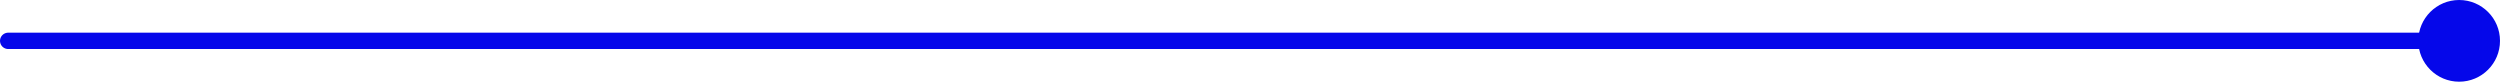
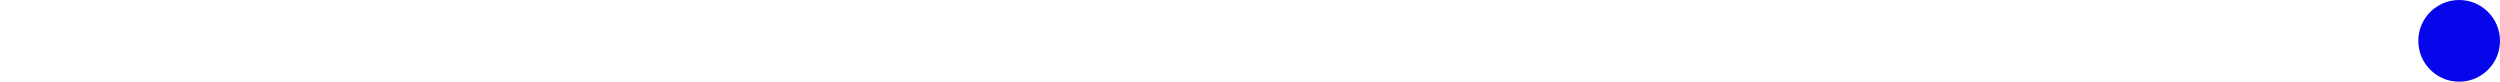
<svg xmlns="http://www.w3.org/2000/svg" id="_レイヤー_2" data-name="レイヤー 2" viewBox="0 0 306 10">
  <defs>
    <style>
      .cls-1 {
        fill: none;
        stroke: #0507ea;
        stroke-linecap: round;
        stroke-linejoin: round;
        stroke-width: 2px;
      }

      .cls-2 {
        fill: #0507ea;
        stroke-width: 0px;
      }
    </style>
  </defs>
  <g id="char">
    <g>
-       <line class="cls-1" x1="1" y1="5" x2="301" y2="5" />
      <circle class="cls-2" cx="301" cy="5" r="5" />
    </g>
  </g>
</svg>